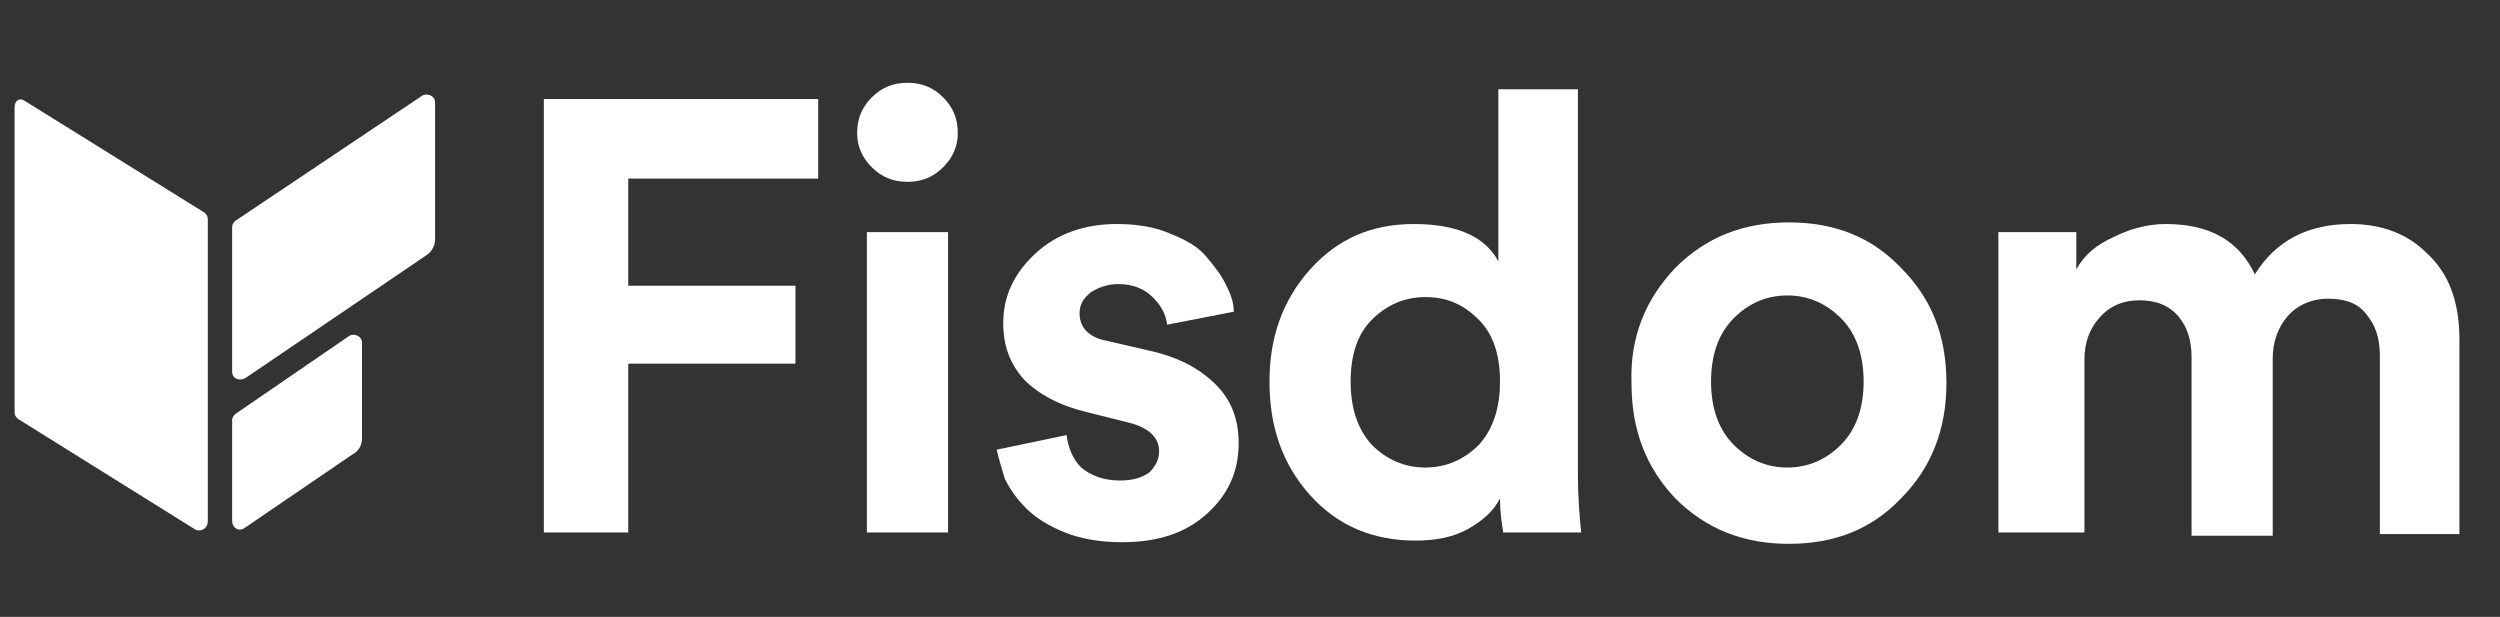
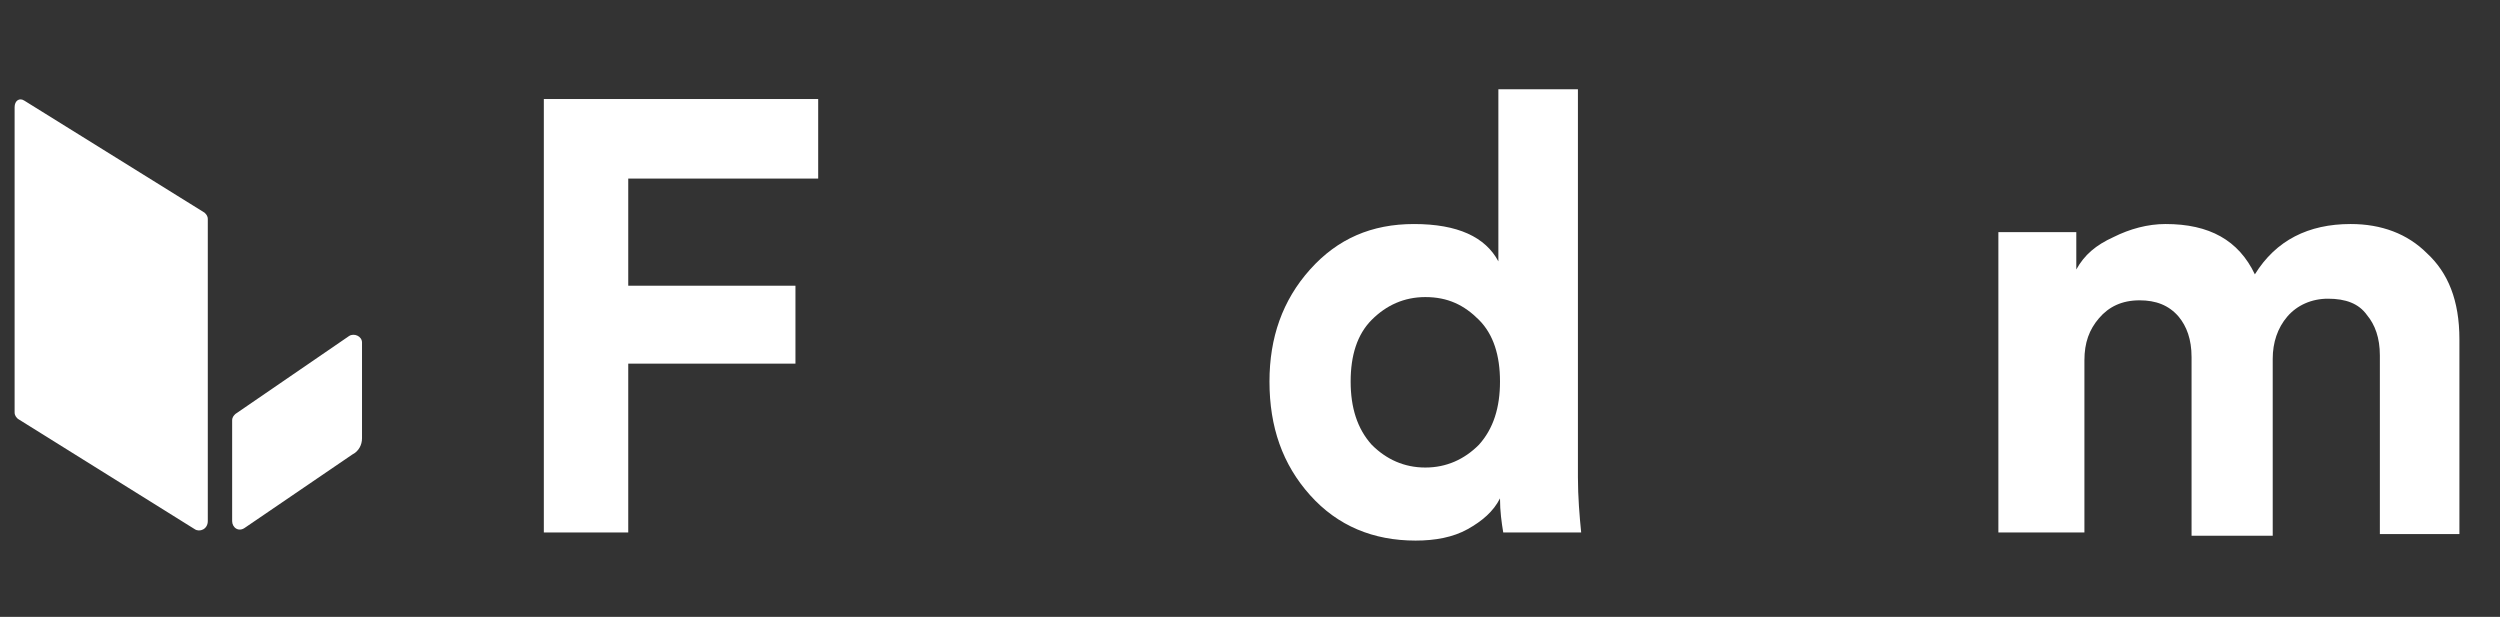
<svg xmlns="http://www.w3.org/2000/svg" version="1.1" id="Layer_1" x="0px" y="0px" viewBox="0 0 154 38" style="enable-background:new 0 0 154 38;" xml:space="preserve">
  <rect x="0" y="0" width="154" height="38" fill="#333333" stroke="none" />
  <style type="text/css">
	.st0{fill:#FFFFFF;}
</style>
  <path class="st0" d="M38.7,32.8h-5.2V6.1h16.9V11H38.7v6.6H49v4.8H38.7V32.8z" />
-   <path class="st0" d="M58.4,32.8h-5V14.3h5V32.8z M52.8,8.2c0-0.9,0.3-1.6,0.9-2.2c0.6-0.6,1.3-0.9,2.2-0.9s1.6,0.3,2.2,0.9  C58.7,6.6,59,7.3,59,8.2c0,0.8-0.3,1.5-0.9,2.1c-0.6,0.6-1.3,0.9-2.2,0.9s-1.6-0.3-2.2-0.9C53.1,9.7,52.8,9,52.8,8.2z" />
-   <path class="st0" d="M61.4,27.7l4.3-0.9c0.1,0.8,0.4,1.5,0.9,2c0.6,0.5,1.4,0.8,2.4,0.8c0.8,0,1.4-0.2,1.8-0.5  c0.4-0.4,0.6-0.8,0.6-1.3c0-0.9-0.7-1.5-2-1.8L67,25.4c-1.7-0.4-3-1.1-3.9-2c-0.9-1-1.3-2.1-1.3-3.5c0-1.7,0.7-3.1,2-4.3  s3-1.8,5-1.8c1.3,0,2.4,0.2,3.3,0.6c1,0.4,1.7,0.8,2.2,1.4c0.5,0.6,0.9,1.1,1.2,1.7c0.3,0.6,0.5,1.1,0.5,1.7L71.9,20  c-0.1-0.7-0.4-1.2-0.9-1.7s-1.2-0.8-2.1-0.8c-0.7,0-1.2,0.2-1.7,0.5c-0.5,0.4-0.7,0.8-0.7,1.3c0,0.9,0.6,1.5,1.7,1.7l2.6,0.6  c1.8,0.4,3.1,1.1,4.1,2.1s1.4,2.2,1.4,3.6c0,1.7-0.6,3.1-1.9,4.3s-3,1.8-5.3,1.8c-1.3,0-2.5-0.2-3.5-0.6c-1-0.4-1.8-0.9-2.4-1.5  c-0.6-0.6-1-1.2-1.3-1.8C61.7,28.8,61.5,28.2,61.4,27.7z" />
  <path class="st0" d="M97.2,5.5v23.9c0,1.2,0.1,2.4,0.2,3.4h-4.8c-0.1-0.6-0.2-1.3-0.2-2.1c-0.4,0.8-1.1,1.4-2,1.9s-2,0.7-3.2,0.7  c-2.6,0-4.8-0.9-6.5-2.8c-1.7-1.9-2.5-4.2-2.5-7c0-2.7,0.8-5,2.5-6.9s3.8-2.8,6.4-2.8c2.7,0,4.4,0.8,5.2,2.3V5.5H97.2z M83.2,23.5  c0,1.6,0.4,2.9,1.3,3.9c0.9,0.9,2,1.4,3.3,1.4s2.4-0.5,3.3-1.4c0.9-1,1.3-2.3,1.3-3.9s-0.4-2.9-1.3-3.8s-1.9-1.4-3.3-1.4  c-1.3,0-2.4,0.5-3.3,1.4S83.2,21.9,83.2,23.5z" />
-   <path class="st0" d="M106.8,27.4c0.9,0.9,2,1.4,3.3,1.4s2.4-0.5,3.3-1.4s1.4-2.2,1.4-3.9c0-1.7-0.5-3-1.4-3.9s-2-1.4-3.3-1.4  s-2.4,0.5-3.3,1.4s-1.4,2.2-1.4,3.9C105.4,25.2,105.9,26.5,106.8,27.4z M103.2,16.5c1.9-1.9,4.2-2.8,7-2.8s5.1,0.9,6.9,2.8  c1.9,1.9,2.8,4.2,2.8,7.1c0,2.8-0.9,5.2-2.8,7.1c-1.8,1.9-4.1,2.8-6.9,2.8s-5.1-0.9-7-2.8c-1.8-1.9-2.7-4.2-2.7-7.1  C100.4,20.7,101.4,18.4,103.2,16.5z" />
  <path class="st0" d="M128.1,32.8h-5V14.3h4.8v2.3c0.5-0.9,1.2-1.5,2.3-2c1-0.5,2.1-0.8,3.2-0.8c2.7,0,4.5,1,5.5,3.1  c1.3-2.1,3.3-3.1,5.9-3.1c1.9,0,3.5,0.6,4.7,1.8c1.3,1.2,2,2.9,2,5.3v12h-4.9v-11c0-1.1-0.3-1.9-0.8-2.5c-0.5-0.7-1.3-1-2.4-1  c-1,0-1.9,0.4-2.5,1.1s-0.9,1.6-0.9,2.6V33h-5V22c0-1.1-0.3-1.9-0.8-2.5c-0.6-0.7-1.4-1-2.4-1c-1.1,0-1.9,0.4-2.5,1.1  s-0.9,1.5-0.9,2.6v10.6H128.1z" />
-   <path class="st0" d="M14.3,22.9V14c0-0.2,0.1-0.3,0.2-0.4L26,5.9c0.3-0.2,0.8,0,0.8,0.4v8.5c0,0.3-0.2,0.7-0.5,0.9l-11.2,7.6  C14.7,23.5,14.3,23.3,14.3,22.9z" />
  <path class="st0" d="M12.8,32.1V13.5c0-0.2-0.1-0.3-0.2-0.4L1.5,6.2C1.2,6,0.9,6.2,0.9,6.6v18.8c0,0.2,0.1,0.3,0.2,0.4L12,32.6  C12.3,32.8,12.8,32.6,12.8,32.1z" />
  <path class="st0" d="M14.3,32.1v-6.2c0-0.2,0.1-0.3,0.2-0.4l7-4.8c0.3-0.2,0.8,0,0.8,0.4V27c0,0.4-0.2,0.8-0.6,1l-6.6,4.5  C14.7,32.8,14.3,32.5,14.3,32.1z" />
</svg>